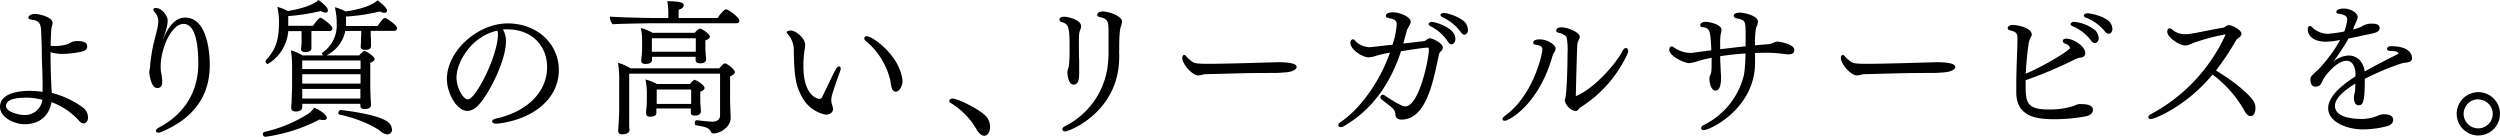
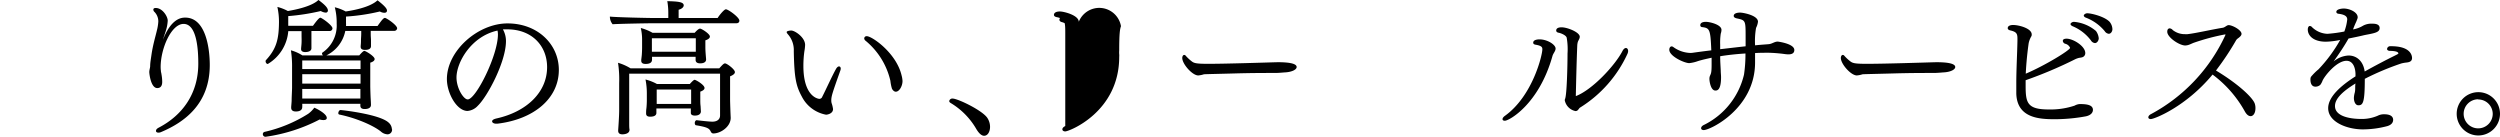
<svg xmlns="http://www.w3.org/2000/svg" viewBox="0 0 653.45 35.75">
  <g id="レイヤー_2" data-name="レイヤー 2">
    <g id="text">
-       <path d="M21.85,32.26a1.64,1.64,0,0,1-1.07-.57,18,18,0,0,0-7.33-5c-.53,3.27-2.81,5.78-7.07,5.78C3.8,32.45,0,30.74,0,27.93,0,24,6,23.75,7.56,23.75a23.82,23.82,0,0,1,3.57.26V22c0-1.87-.11-4.41-.19-6.84,0-2-.07-4.6-.19-7-.07-1.9-.49-2.77-2.35-3-.65-.07-1-.3-1-.53,0-.49.76-1,1.82-1,.49,0,4.52.65,4.52,2.36a3,3,0,0,1-.15.83c-.19.61-.19.69-.34,4,0,.38,0,.76,0,1.14a10.92,10.92,0,0,0,1.14.08,12.3,12.3,0,0,0,3.31-.5,9.78,9.78,0,0,0,1.06-.57,4.55,4.55,0,0,1,1.56-.23c2.28,0,2.47.8,2.47,1.45,0,.45-.27,1-1.26,1.25a23.45,23.45,0,0,1-5.13.65,9.74,9.74,0,0,1-3.19-.46v1c0,2.35.15,7.67.34,9.65a24.05,24.05,0,0,1,8.25,3.91A3.27,3.27,0,0,1,23,30.74C23,31.54,22.53,32.26,21.85,32.26Zm-15-6.73c-2.66,0-5.28.42-5.28,2.17,0,1.59,3.42,2.35,4.71,2.35a4.55,4.55,0,0,0,4.79-3.95A15.2,15.2,0,0,0,6.84,25.53Z" />
      <path d="M54.83,17c0,10.07-6.5,14.9-12.73,17.52a1.75,1.75,0,0,1-.68.15c-.42,0-.65-.19-.65-.46s.19-.57.69-.83c6.15-3.19,10.37-8.82,10.37-16.76,0-3.49-.34-10.37-3.84-10.37-3.19,0-6,6.38-6,11.29a7.66,7.66,0,0,0,.07,1c0,.31.12.57.15.91a11,11,0,0,1,.19,1.94c0,1.25-.6,1.63-1.29,1.63-1.71,0-2.09-3.83-2.09-4.17,0-.54.19-1,.23-1.52,0-.95.19-1.9.34-3,.38-2.66,1.11-5,1.41-6.35a12,12,0,0,0,.38-2.32,3.54,3.54,0,0,0-1-2.54.83.83,0,0,1-.3-.61c0-.27.22-.42.57-.42h.07c1.75,0,3.12,2.21,3.12,3.31A10.4,10.4,0,0,1,43.36,8c-.23.79-.54,1.55-.76,2.35C44.76,4.9,47.31,4.6,48.41,4.6,53.92,4.6,54.83,13,54.83,17Z" />
      <path d="M84.55,31.38a3.26,3.26,0,0,1-1-.15,43.51,43.51,0,0,1-14.13,4.52.68.68,0,0,1-.72-.68.6.6,0,0,1,.49-.61,36.34,36.34,0,0,0,11.36-4.71,7.14,7.14,0,0,0,1.6-1.6c.53.19,3.26,1.56,3.26,2.66C85.42,31,85.35,31.38,84.55,31.38Zm2.35-24a.71.71,0,0,1-.79.72H81.4V9.46c0,.57,0,1.18,0,1.75s0,1.18,0,1.4c0,.65-.64,1-1.63,1-.57,0-1.07-.19-1.07-.76V12.8c0-.3.08-.79.12-1.55s0-1.33,0-2.06V8.13H75.35A11,11,0,0,1,70,16.72c-.35,0-.58-.38-.58-.72a.43.43,0,0,1,.12-.31c2.77-3,3.34-5.55,3.38-9.88a17.94,17.94,0,0,0-.42-4,12,12,0,0,1,2.74,1.07c5.93-1,7.56-2.47,8-2.89,1.52,1.14,2.47,2,2.47,2.77a.55.55,0,0,1-.6.54,2.94,2.94,0,0,1-1.26-.42,56.37,56.37,0,0,1-8.51,1.33c0,.8,0,1.78,0,2.39v.15h6.46c.91-1.25,1.6-2.12,1.94-2.12S86.9,6.61,86.9,7.41Zm16.91,0a.74.74,0,0,1-.83.68H96.9V9c0,.53.07,1.07.07,1.6,0,.72,0,1.21,0,1.44,0,.84-.84,1-1.52,1s-1.18-.15-1.18-.84v0c0-.3.08-.76.08-1.52s.07-1.14.07-1.93V8.09H90.25a9.07,9.07,0,0,1-4.94,6.39H93.9c.11-.12,1-1.18,1.33-1.18s2.69,1.4,2.69,2.13c0,.45-.49.76-1.14.95,0,.87,0,6.07,0,6.07,0,.61.07,2.85.11,3.39s.07,1.33.07,1.59c0,1.07-1.4,1.07-1.63,1.07-.8,0-1.14-.31-1.14-.88v-.49H79A6.91,6.91,0,0,1,79,28c0,.8-.72,1.14-1.67,1.14-.65,0-1.22-.22-1.22-1V28c0-.15.08-.91.12-1.63,0-1.26.11-2.63.11-3.5V17.78a28,28,0,0,0-.3-4.63,11.09,11.09,0,0,1,3,1.33h5.39a.67.67,0,0,1-.26-.5.26.26,0,0,1,.15-.26A8.55,8.55,0,0,0,88,6.15a16,16,0,0,0-.49-4.25A11.87,11.87,0,0,1,90.36,3C96.48,2.09,98.23.49,98.68.08c2.36,1.82,2.47,2.39,2.47,2.69s-.19.57-.68.57A2.42,2.42,0,0,1,99.29,3a51.83,51.83,0,0,1-8.85,1.33V6a5.29,5.29,0,0,1,0,.8h8.24c1.11-1.55,1.56-2.12,1.94-2.12S103.81,6.57,103.81,7.41Zm-9.57,8.43H79v2.24H94.24Zm0,3.58H79v2.46H94.24ZM79,23.25v.5c0,.22,0,1.21,0,2H94.2c0-.84,0-1.67,0-2.51Zm23.48,10.56a1.2,1.2,0,0,1-1.21,1.3,2.8,2.8,0,0,1-1.75-.76c-2.13-1.68-6.69-3.57-10.83-4.41a.34.34,0,0,1-.26-.38c0-.34.26-.8.57-.8S99.1,29.83,101.53,32A2.49,2.49,0,0,1,102.44,33.81Z" />
      <path d="M130,32.33c-.12,0-.23,0-.31,0-.65,0-1.06-.3-1.06-.61s.34-.57,1.14-.76C137.48,29.26,143,24.24,143,17.55c0-5.43-3.8-9.8-10.26-9.88-.42,0-.83,0-1.25,0l0,.08a6.23,6.23,0,0,1,.76,3c0,5.36-4.79,14.4-7.34,16.87A4.11,4.11,0,0,1,122.21,29c-2.85,0-5.4-4.68-5.4-8.32,0-7.41,8.1-14.56,15.85-14.56,7.9,0,13.41,5.48,13.41,12.16C146.07,25.72,139.57,31.19,130,32.33ZM119.32,20.25c0,2.85,1.86,5.74,2.93,5.74,2.12,0,7.9-11.48,7.9-17a4.78,4.78,0,0,0-.11-1C123.12,9.5,119.32,16.34,119.32,20.25Z" />
      <path d="M193.26,5.4c0,.34-.22.68-.79.68H170.54c-1.48,0-9.3.15-10.41.26a3.13,3.13,0,0,1-.72-1.89V4.33c1.41.19,10,.38,11.7.38h3.57V3.5a18,18,0,0,0-.26-3.2c2.77.08,4.29.19,4.29,1.11,0,.41-.45.91-1.33,1.14,0,.34,0,1.4,0,2.16h10.19c.57-.91,1.74-2.28,2.16-2.28C190.34,2.43,193.26,4.52,193.26,5.4Zm-1.17,13.45c0,.38-.38.75-1.26,1.1,0,.57,0,1,0,2.12v3.84c0,.91.12,4.11.16,4.83v.07c0,2.28-2.59,4.07-4.53,4.07-.38,0-.56-.23-.72-.57-.38-.72-.79-1.07-3.76-1.56-.26,0-.38-.3-.38-.61s.19-.72.5-.72h0c1.26.15,3.31.38,4.11.38,1.14,0,2-.53,2-1.63V19.26H164.46l0,9.77c0,.72,0,2.24,0,3.23,0,.45,0,1.21.08,1.55v.12c0,1.06-1.41,1.18-1.86,1.18-.76,0-1.1-.35-1.1-.92V34c.26-3.68.26-4.93.26-5.2V21.73a29.07,29.07,0,0,0-.3-5.32,13.44,13.44,0,0,1,3.27,1.45H188c.83-.91,1.17-1.29,1.51-1.29C190,16.57,192.09,18.12,192.09,18.85Zm-6.54-9.31c0,.45-.49.79-1.18,1,0,.38,0,1.79,0,1.79,0,1.06.11,2.09.19,3.15v.08c0,.34-.19,1-1.56,1-.76,0-1.18-.31-1.18-.88l0-.83h-11.4a5.82,5.82,0,0,1,0,.76c0,.68-.5,1.1-1.67,1.1-.65,0-1.14-.19-1.14-.84v-.19c0-.15.11-.83.15-1.4s.07-1.22.07-1.86v-1.9a13.47,13.47,0,0,0-.34-3.2,12.66,12.66,0,0,1,3.08,1.26h11c.3-.34,1-1.1,1.41-1.1S185.55,8.85,185.55,9.54ZM184.15,23c0,.45-.54.76-1.11.95V26c0,.41,0,1.21.08,1.71l.08,1.44v0c0,.07,0,1.06-1.56,1.06-.69,0-1.07-.23-1.07-.72v-.08l0-1.06h-9v.15c0,.23,0,.8,0,1,0,.38-.19,1-1.63,1-.61,0-1.06-.19-1.06-.84v-.11c0-.16,0-.69.07-1.18s.12-1.6.12-2.09V24.58a18.41,18.41,0,0,0-.35-3.8,12.26,12.26,0,0,1,3,1.18h8.58c.38-.42,1-1.1,1.26-1.1a.75.75,0,0,1,.23.07C182.51,21.24,184.15,22.3,184.15,23Zm-2.28-13H170.39v3.53h11.48V9.92Zm-1.22,13.41h-9v3.76h9V23.33Z" />
      <path d="M217.28,26.29a3.21,3.21,0,0,0,.08.65,7.89,7.89,0,0,1,.38,1.56c0,1.25-1.56,1.48-1.82,1.48a8.92,8.92,0,0,1-6.31-4.68c-1.52-2.81-2-4.78-2.13-11.93a6.22,6.22,0,0,0-1.4-4.25c-.31-.34-.46-.57-.46-.72,0-.35,1-.42,1.21-.42.92,0,3.61,1.78,3.61,3.76a11.86,11.86,0,0,1-.19,1.67,27.13,27.13,0,0,0-.26,3.84c0,8,3.84,8.59,4.18,8.59a.81.81,0,0,0,.76-.57c1-1.94,2.43-5.17,3.57-7.22.23-.42.53-.69.8-.69s.45.23.45.57a1.62,1.62,0,0,1-.11.53C217.55,24.35,217.28,25.15,217.28,26.29Zm18.62-5.13c0,1.33-.84,2.81-1.75,2.81-.34,0-.68-.22-1-.76a10.59,10.59,0,0,1-.42-2.09,19.11,19.11,0,0,0-6.5-10.48.84.84,0,0,1-.34-.61.61.61,0,0,1,.68-.57c1.37,0,7.71,4.41,9.08,10.22A7,7,0,0,1,235.9,21.16Z" />
      <path d="M258.78,33.13c0,1.25-.57,2.36-1.56,2.36-.64,0-1.33-.61-2-1.71a18.94,18.94,0,0,0-6.77-6.88c-.22-.15-.34-.3-.34-.49a.82.82,0,0,1,.88-.65c1.36,0,8,3.19,9.15,5.17A4.26,4.26,0,0,1,258.78,33.13Z" />
-       <path d="M282,11.44c0,1.29,0,3,.07,4.37,0,1.06,0,2.2,0,3.19,0,1.4-.08,3.11-1.48,3.11S279,19.26,279,19a2.67,2.67,0,0,1,.11-.84c.27-.68.46-1.4.46-5.47,0-5.28-.12-6.42-2.06-6.92-.41-.11-.6-.37-.6-.6,0-.53.49-.8,1.29-.8,1,0,4.37.84,4.37,2.43a2.26,2.26,0,0,1-.15.84C282.07,8.47,282,8.78,282,11.44ZM293,6.84c-.23.72-.46,1.48-.46,6.38a5.88,5.88,0,0,0,0,.95,4,4,0,0,1,0,.69c0,14.43-13.11,19.49-14.1,19.49-.45,0-.76-.23-.76-.54s.23-.6.76-.87a20.43,20.43,0,0,0,11-15.08,30,30,0,0,0,.31-4.6c0-.72,0-1.44,0-2.13V8.89c0-3.12,0-3.95-2.24-4.41-.53-.11-.72-.34-.72-.6,0-.46.45-.88,1.55-.88s4.94,1,4.94,2.7A5.76,5.76,0,0,1,293,6.84Z" />
+       <path d="M282,11.44c0,1.29,0,3,.07,4.37,0,1.06,0,2.2,0,3.19,0,1.4-.08,3.11-1.48,3.11S279,19.26,279,19a2.67,2.67,0,0,1,.11-.84c.27-.68.46-1.4.46-5.47,0-5.28-.12-6.42-2.06-6.92-.41-.11-.6-.37-.6-.6,0-.53.49-.8,1.29-.8,1,0,4.37.84,4.37,2.43a2.26,2.26,0,0,1-.15.84C282.07,8.47,282,8.78,282,11.44ZM293,6.84c-.23.72-.46,1.48-.46,6.38a5.88,5.88,0,0,0,0,.95,4,4,0,0,1,0,.69c0,14.43-13.11,19.49-14.1,19.49-.45,0-.76-.23-.76-.54s.23-.6.76-.87c0-.72,0-1.44,0-2.13V8.89c0-3.12,0-3.95-2.24-4.41-.53-.11-.72-.34-.72-.6,0-.46.45-.88,1.55-.88s4.94,1,4.94,2.7A5.76,5.76,0,0,1,293,6.84Z" />
      <path d="M338.92,17.52c0,.64-1.14,1.29-3,1.4-.23,0-1.6.15-2.55.15-2.32,0-6.19,0-10.45.12s-8,.19-8.24.23a6.56,6.56,0,0,1-1.48.3c-1.56,0-4.18-3-4.18-4.56,0-.46.23-.8.49-.8s.34.12.53.34a10.87,10.87,0,0,0,1.41,1.3c.64.53,1.29.68,4.41.68,4.82,0,15-.34,18.08-.42C336.41,16.26,338.92,16.49,338.92,17.52Z" />
-       <path d="M376,14.86c-.15.53-.3,1.44-.42,1.9-.83,3.79-2.09,9.49-4.78,12.38a6,6,0,0,1-4.26,2.13c-.53,0-1.71-.08-1.79-1.18-.11-1.44-.41-1.63-3.53-4a.87.87,0,0,1-.42-.68.66.66,0,0,1,.69-.65A1.18,1.18,0,0,1,362,25c4.06,2.74,5.09,2.81,5.28,2.81,3.57,0,6-11.7,6.19-14.43v-.57c0-.31-.11-.35-.3-.35-1,0-4.33.5-7,.95A4.76,4.76,0,0,1,366,14c-3.5,10.15-9.12,15.73-14.78,19a1.75,1.75,0,0,1-.76.23c-.38,0-.65-.19-.65-.5s.19-.57.65-.87c4.44-2.93,9.95-9.8,12.84-18.09a31.41,31.41,0,0,0-3.72.84,6.61,6.61,0,0,1-1.79.38c-1.75,0-4.83-2.05-4.83-3.8,0-.49.31-.91.65-.91s.49.26.72.49a5.41,5.41,0,0,0,3.54,1.56c.11,0,.22,0,.34,0,1-.11,3.27-.38,5.77-.64a22.66,22.66,0,0,0,1.1-5.36c0-.91-.57-1.37-2.16-1.6-.49-.07-.69-.3-.69-.57,0-.6.76-.95,1.83-.95,1.63,0,4.67,1.11,4.67,2.51,0,.19,0,.42-.87,1.9-.12.19-.57,1.94-.69,2.36s-.22.91-.38,1.4l5.48-.64c.3,0,.87-.73,1.48-.73s3.38,1.22,3.38,2.44a1.64,1.64,0,0,1-.61,1.06C376.2,13.79,376.16,14.06,376,14.86Zm3.42-3.27c-.3,0-.65-.19-1-.76a11.73,11.73,0,0,0-4.56-4c-.34-.19-.45-.38-.45-.57s.34-.53.8-.53c.83,0,4.25,1,5.62,2.77a3,3,0,0,1,.57,1.82C380.38,10.87,380,11.59,379.39,11.59Zm4.29-3.76c0,.57-.38,1.25-.95,1.25-.3,0-.64-.23-1-.76A12.1,12.1,0,0,0,377,4.48c-.35-.19-.5-.38-.5-.57s.38-.53.88-.53c1.1,0,4.44,1.14,5.66,2.58A3.14,3.14,0,0,1,383.68,7.83Z" />
      <path d="M406.6,12.69c0,.68-.64,1.25-.83,2-3.54,12.58-11.33,16.87-12.43,16.87-.38,0-.61-.15-.61-.41s.19-.57.69-.92c7.18-5.2,9.72-15.8,9.72-17.36,0-.53-.19-.91-1.74-1.18-.46-.07-.65-.26-.65-.53,0-.8,1.22-.87,1.67-.87C404.44,10.3,406.6,11.66,406.6,12.69ZM413,28.12c-.19.11-.38.45-.53.6a.83.83,0,0,1-.68.31A3.58,3.58,0,0,1,409,26.22a1,1,0,0,1,.08-.38c.46-1.07.64-8.59.64-11.86a17.57,17.57,0,0,0-.22-4.14c-.19-.65-1.52-1.18-2.13-1.29-.42-.08-.61-.31-.61-.57,0-.69.76-.84,1.41-.84,1.52,0,4.75,1.29,4.75,2.47a1.56,1.56,0,0,1-.08.42c-.15.38-.34.65-.45,1a5.4,5.4,0,0,0-.12.72c-.19,4.52-.3,9.8-.38,13.11,0,.19,0,.26,0,.26h0c4.37-1.67,10.29-8.09,12.19-11.78.27-.53.61-.79.91-.79s.57.3.57.79a1.89,1.89,0,0,1-.19.76A32.42,32.42,0,0,1,413,28.12Z" />
      <path d="M469,13.07c0,.65-.38,1.14-1.56,1.14a7.61,7.61,0,0,1-.95-.08,38.62,38.62,0,0,0-4.1-.34c-1.26,0-2.47,0-3.65.08v2.47c0,12-11.7,17.66-13.41,17.66-.42,0-.69-.19-.69-.49s.23-.65.84-.91a19.68,19.68,0,0,0,10.37-13.11,36.46,36.46,0,0,0,.38-5.51c-2.35.15-4.56.38-6.61.72,0,1.41.11,2.82.15,3.8,0,.54.08,1.1.08,1.67,0,3.39-1,3.5-1.48,3.5-1.26,0-1.56-2.55-1.56-3a2,2,0,0,1,.15-.87c.3-.65.42-.91.42-3,0-.53,0-1.1,0-1.71-1.25.27-2.47.54-3.57.88a9.44,9.44,0,0,1-2.28.53c-1.25,0-5.21-1.79-5.21-3.5,0-.45.23-.87.61-.87a.72.72,0,0,1,.42.15,8,8,0,0,0,4.52,1.56,5.42,5.42,0,0,0,.8-.08c1.37-.19,3-.41,4.63-.6-.22-5.59-.45-5.82-2.43-6.08a.47.47,0,0,1-.45-.5c0-.15,0-.87,1.48-.87,1,0,4.06.72,4.06,2.09a3.14,3.14,0,0,1-.19,1,16,16,0,0,0-.15,2.85v1.21c2.24-.26,4.52-.53,6.65-.76,0-.95,0-1.71,0-2.39,0-4.37,0-4.41-2.28-4.9-.6-.12-.83-.38-.83-.65,0-.87,1.52-.87,1.67-.87.68,0,4.67.68,4.67,2.39A4.81,4.81,0,0,1,459,7.29a20.23,20.23,0,0,0-.26,4.56c1.37-.15,2.58-.22,3.53-.3s1.52-.68,2.4-.68C464.7,10.87,469,11.4,469,13.07Z" />
      <path d="M511.06,17.52c0,.64-1.14,1.29-3,1.4-.23,0-1.6.15-2.55.15-2.31,0-6.19,0-10.45.12s-8,.19-8.24.23a6.56,6.56,0,0,1-1.48.3c-1.56,0-4.18-3-4.18-4.56,0-.46.23-.8.49-.8s.34.12.53.34a11.56,11.56,0,0,0,1.41,1.3c.65.53,1.29.68,4.41.68,4.82,0,15-.34,18.08-.42C508.55,16.26,511.06,16.49,511.06,17.52Z" />
      <path d="M545.23,30.4a45,45,0,0,1-8.21.76c-4,0-9.8-.31-10-6.69,0-.88,0-1.79,0-2.66,0-3.73.23-7.45.3-11.17v-.5c0-1.29-.19-1.82-1.9-2.2-.45-.11-.64-.34-.64-.57,0-.8,1.14-.84,1.4-.84,1.52,0,4.87.88,4.87,2.47a.92.92,0,0,1-.08.46,5.83,5.83,0,0,0-.72,1.86c-.53,3.76-.69,6.61-.76,7.94,5-2.12,11.59-6.15,11.59-6.76a1.83,1.83,0,0,0-1.26-1.06.87.87,0,0,1-.64-.73c0-.15,0-.6,1-.6,1.68,0,4.87,1.93,4.87,3.76a1.11,1.11,0,0,1-.8,1.1c-.34.11-.76.11-1.1.23a4.85,4.85,0,0,0-.69.26,110.25,110.25,0,0,1-13,5.51v1.41c0,4.44.38,6.23,6,6.23a19.9,19.9,0,0,0,6.8-1,3.23,3.23,0,0,1,1.33-.41c1.79,0,3.46.19,3.46,1.52C547.05,29.33,546.63,30.09,545.23,30.4ZM548.57,10c0,.57-.42,1.26-1,1.26a1.41,1.41,0,0,1-1.06-.72,11.56,11.56,0,0,0-4.79-3.69c-.38-.19-.53-.38-.53-.57s.38-.57.91-.57a10.21,10.21,0,0,1,5.74,2.39A3.81,3.81,0,0,1,548.57,10Zm3.57-2.35c0,.53-.38,1.18-.95,1.18a1.44,1.44,0,0,1-1.06-.69,11.94,11.94,0,0,0-4.94-3.53c-.38-.15-.53-.38-.53-.57s.41-.57.91-.57c1.1,0,4.48.84,5.81,2.2A3.19,3.19,0,0,1,552.14,7.6Z" />
      <path d="M589.53,28.27c0,1.4-.64,2.09-1.25,2.09s-1.14-.5-1.6-1.37a30.29,30.29,0,0,0-8.36-9.5c-7,8.44-15.23,11.63-16.14,11.63-.42,0-.65-.19-.65-.46s.23-.61.76-.87A44.5,44.5,0,0,0,581.71,9.08s0-.08-.16-.08a57.27,57.27,0,0,0-8,2.13c-.38.12-.8.34-1.29.53a3.25,3.25,0,0,1-1.07.23c-1.56,0-4.71-2.13-4.71-3.57a1.45,1.45,0,0,1,.08-.53.62.62,0,0,1,.53-.38,1.2,1.2,0,0,1,.83.45,5.07,5.07,0,0,0,3.2,1.07,3.28,3.28,0,0,0,.64,0c2.13-.23,6.16-1.18,9.2-1.67.57-.08,1-.61,1.48-.69h.11c.91,0,3.34,1.26,3.34,2.28,0,.42-.41.8-.94,1.18a1.83,1.83,0,0,0-.46.46,70.58,70.58,0,0,1-5.28,7.94c6,3.61,9.8,7.26,10.18,8.78A3.64,3.64,0,0,1,589.53,28.27Z" />
      <path d="M630.46,15.16c0,.95-.8,1.1-1.41,1.18a8.51,8.51,0,0,0-1.44.26,70.4,70.4,0,0,0-9.5,4c0,6.16-.45,6.92-1.67,6.92-.8,0-1.18-1-1.18-1.94a6,6,0,0,1,.23-1.37,4.77,4.77,0,0,0,.11-1.06c0-.46,0-.91.08-1.33-3.08,1.9-5.36,3.84-5.36,5.89,0,3,4.79,3.38,6.76,3.38a10.49,10.49,0,0,0,4.41-.84,3.51,3.51,0,0,1,1.71-.38c1.71,0,2.32.65,2.32,1.45,0,.64-.38,1.29-1.48,1.63a25.19,25.19,0,0,1-6.42.87c-4.18,0-9.08-1.93-9.08-5.54,0-3,3.38-5.93,7.14-8.32,0-.23,0-.5,0-.72-.07-1.75-.76-3.35-2.35-3.35-2.55,0-5.7,3.91-6.27,5.21a4.19,4.19,0,0,1-.57,1.06,1.83,1.83,0,0,1-1.29.49c-.31,0-1.3-.07-1.3-1.9a1.69,1.69,0,0,1,.12-.64,14.31,14.31,0,0,1,2-2,38.32,38.32,0,0,0,5.66-7.67,20.58,20.58,0,0,1-3.72.46c-3.38,0-4.75-1.64-4.75-3.2,0-.45.19-.91.53-.91a.85.85,0,0,1,.61.34,6.07,6.07,0,0,0,4,1.71,37.11,37.11,0,0,0,4.41-.6,12.33,12.33,0,0,0,.76-3.16c0-.91-.84-1.29-2.24-1.48-.23,0-.61-.15-.61-.49,0-.76,1.52-.88,1.94-.88,1.52,0,3.64.95,3.64,2.28,0,.19,0,.23-.38,1.18a20.14,20.14,0,0,0-.83,2,7.69,7.69,0,0,0,2.66-1,4.62,4.62,0,0,1,2.43-.5c.64,0,1.86.08,1.86,1.14,0,.73-.57,1.07-1.52,1.33s-1.9.38-2.85.61-2.39.53-3.76.8c-1.18,2.09-2.55,4.1-3.91,6a6.64,6.64,0,0,1,3.91-1.56c2.2,0,3.88,1.56,4.22,4.18,2.5-1.4,5.54-3,7.94-4.18.11-.07.83-.38.87-.53,0-.64-1.75-.68-2.2-.68s-.76-.23-.76-.5a.81.81,0,0,1,.87-.72H625C630.08,12.08,630.46,14.51,630.46,15.16Z" />
      <path d="M647.75,35.41a5.66,5.66,0,1,1,5.7-5.66A5.68,5.68,0,0,1,647.75,35.41Zm0-9.46a3.8,3.8,0,1,0,3.8,3.8A3.78,3.78,0,0,0,647.75,26Z" />
    </g>
  </g>
</svg>